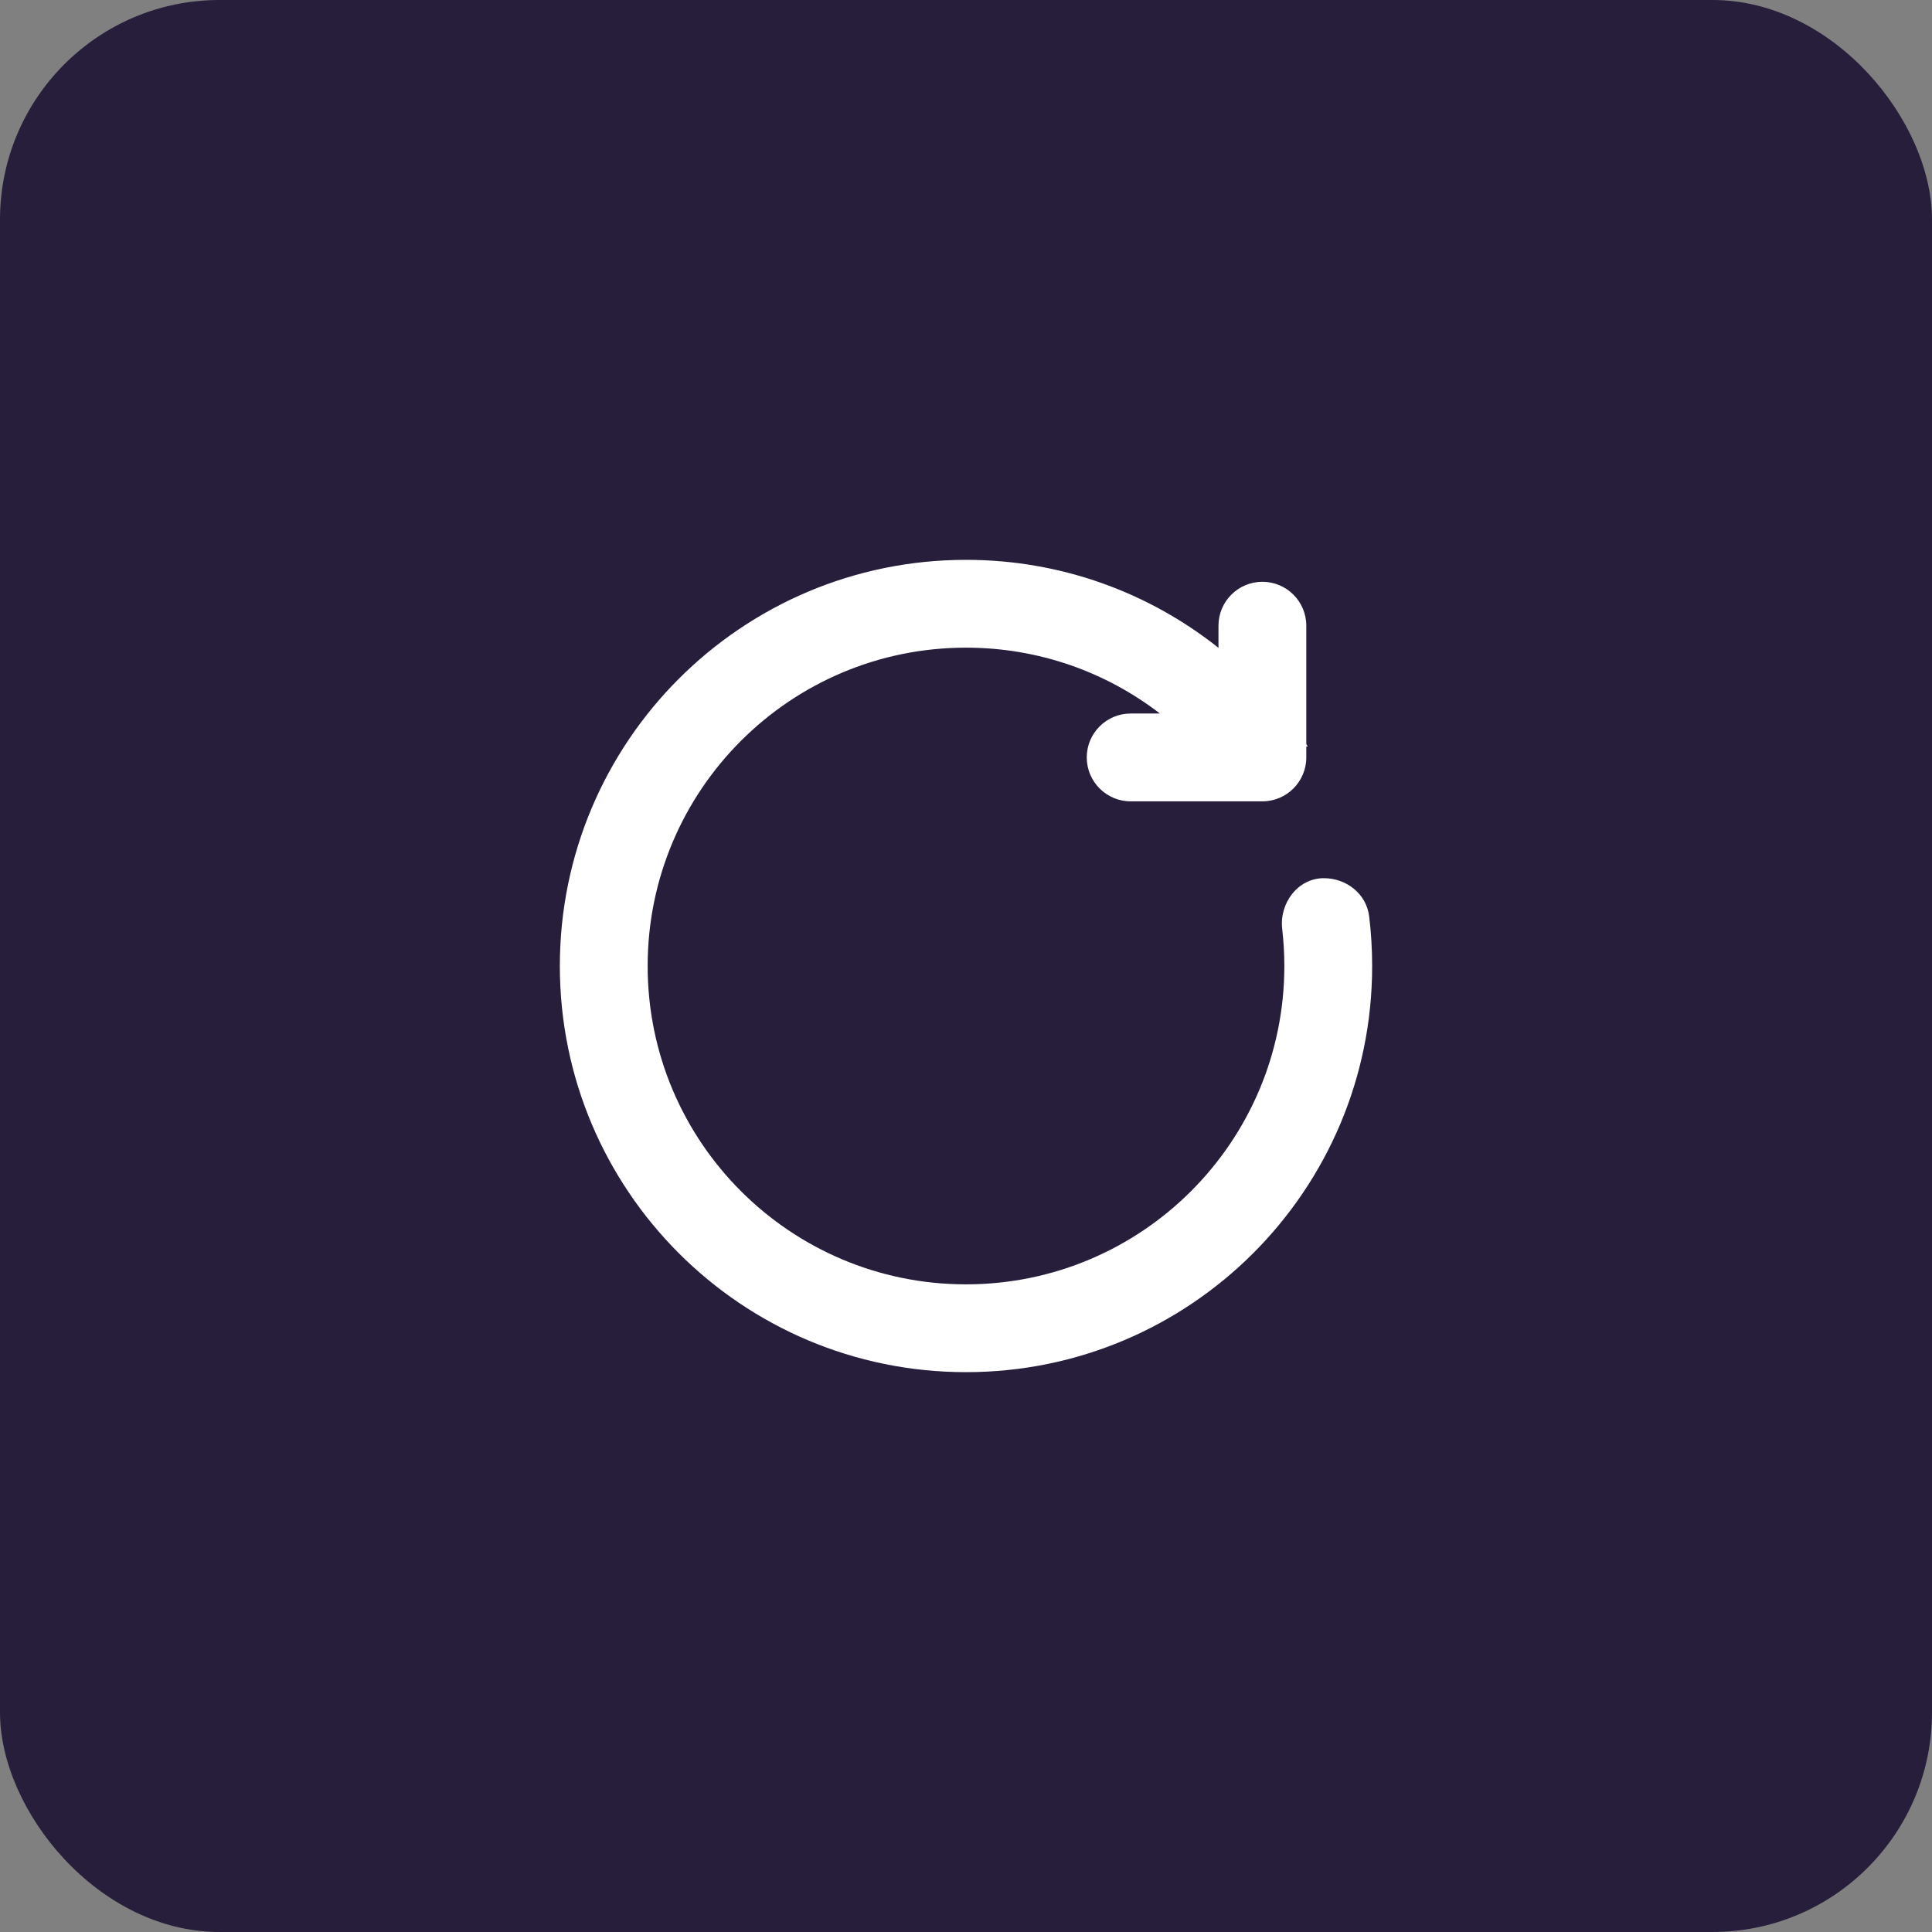
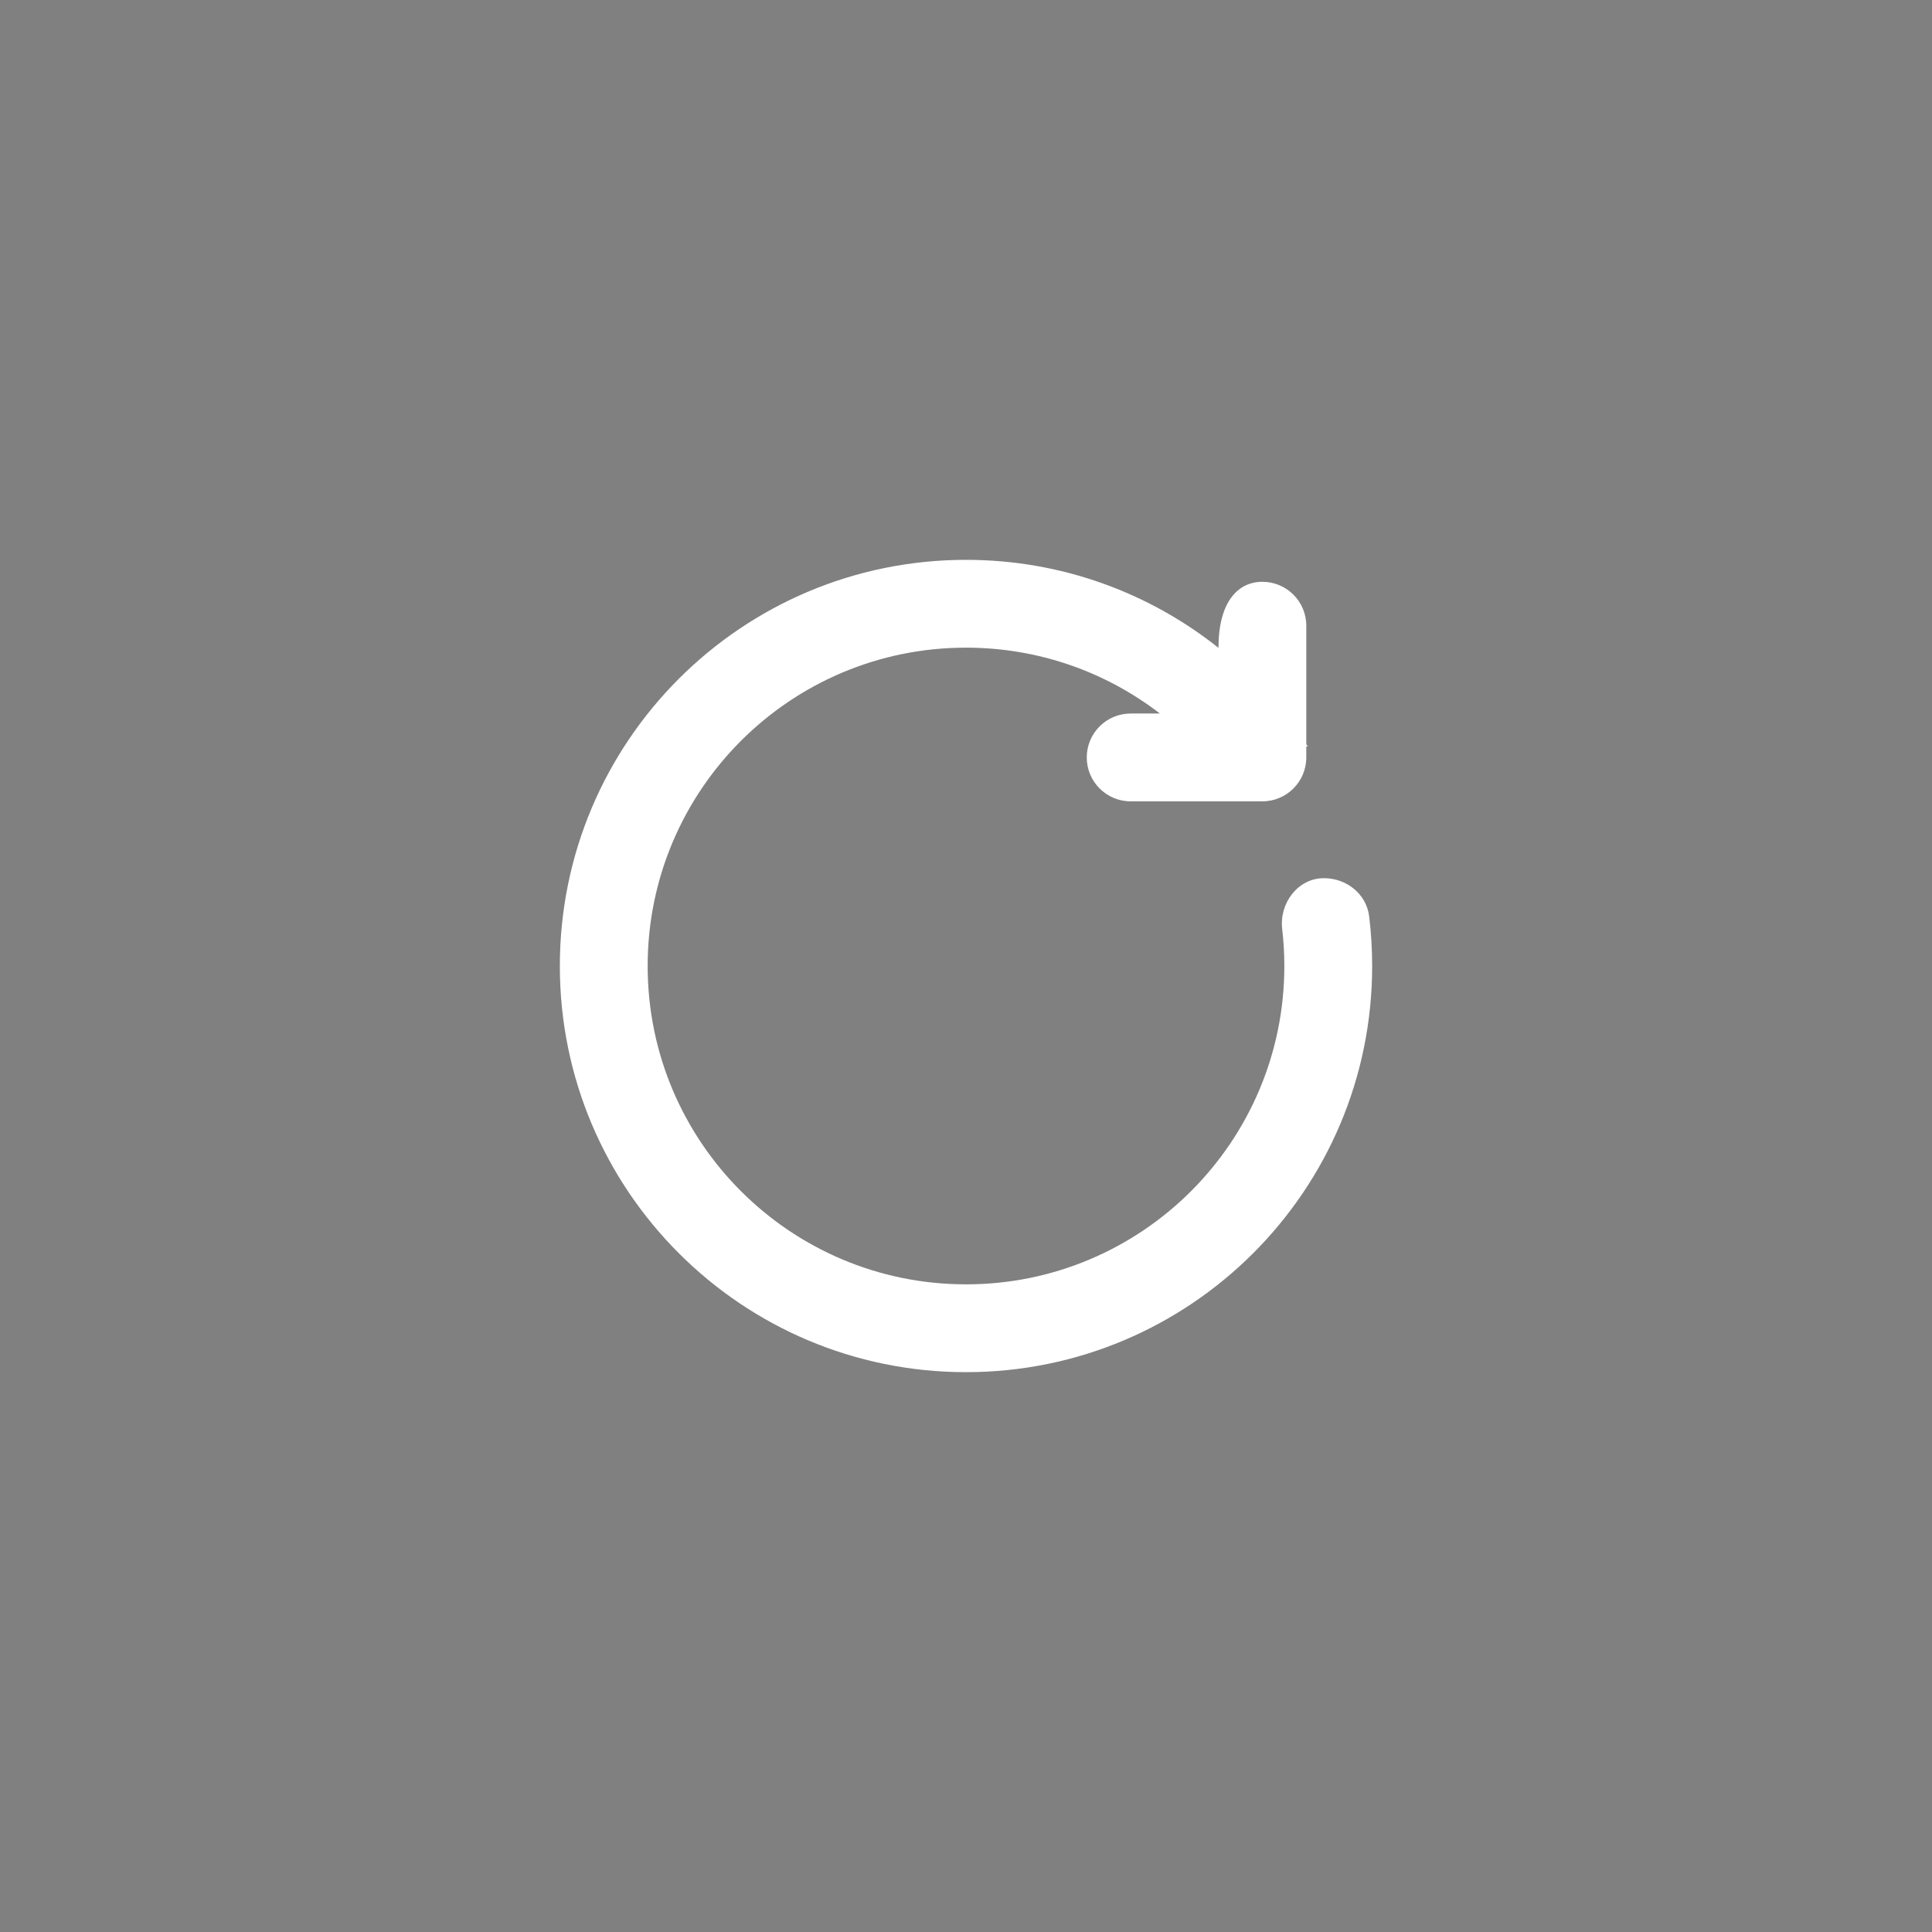
<svg xmlns="http://www.w3.org/2000/svg" width="44" height="44" viewBox="0 0 44 44" fill="none">
  <rect x="0" y="0" width="44" height="44" fill="#808080" stroke="none" />
-   <rect width="44" height="44" rx="5" fill="#271E3C" />
-   <path d="M22 14.75C17.996 14.75 14.75 17.996 14.75 22C14.75 26.004 17.996 29.25 22 29.25C26.004 29.25 29.25 26.004 29.25 22C29.25 21.714 29.233 21.433 29.201 21.156C29.133 20.569 29.559 20 30.15 20C30.666 20 31.119 20.358 31.182 20.87C31.227 21.24 31.25 21.617 31.25 22C31.25 27.109 27.109 31.25 22 31.25C16.891 31.25 12.75 27.109 12.75 22C12.75 16.891 16.891 12.75 22 12.75C24.173 12.75 26.171 13.499 27.75 14.754V14.25C27.75 13.698 28.198 13.25 28.75 13.25C29.302 13.25 29.75 13.698 29.75 14.25V16.948C29.761 16.965 29.772 16.983 29.784 17H29.75V17.25C29.75 17.802 29.302 18.25 28.75 18.25H25.75C25.198 18.25 24.75 17.802 24.75 17.25C24.75 16.698 25.198 16.25 25.75 16.25H26.416C25.194 15.309 23.662 14.75 22 14.75Z" fill="white" />
+   <path d="M22 14.75C17.996 14.75 14.75 17.996 14.75 22C14.75 26.004 17.996 29.25 22 29.25C26.004 29.25 29.25 26.004 29.25 22C29.25 21.714 29.233 21.433 29.201 21.156C29.133 20.569 29.559 20 30.15 20C30.666 20 31.119 20.358 31.182 20.87C31.227 21.24 31.25 21.617 31.25 22C31.25 27.109 27.109 31.25 22 31.25C16.891 31.25 12.75 27.109 12.75 22C12.75 16.891 16.891 12.75 22 12.75C24.173 12.75 26.171 13.499 27.75 14.754C27.75 13.698 28.198 13.25 28.75 13.25C29.302 13.25 29.75 13.698 29.75 14.25V16.948C29.761 16.965 29.772 16.983 29.784 17H29.75V17.25C29.75 17.802 29.302 18.25 28.75 18.25H25.75C25.198 18.25 24.75 17.802 24.75 17.25C24.75 16.698 25.198 16.25 25.75 16.25H26.416C25.194 15.309 23.662 14.75 22 14.75Z" fill="white" />
</svg>